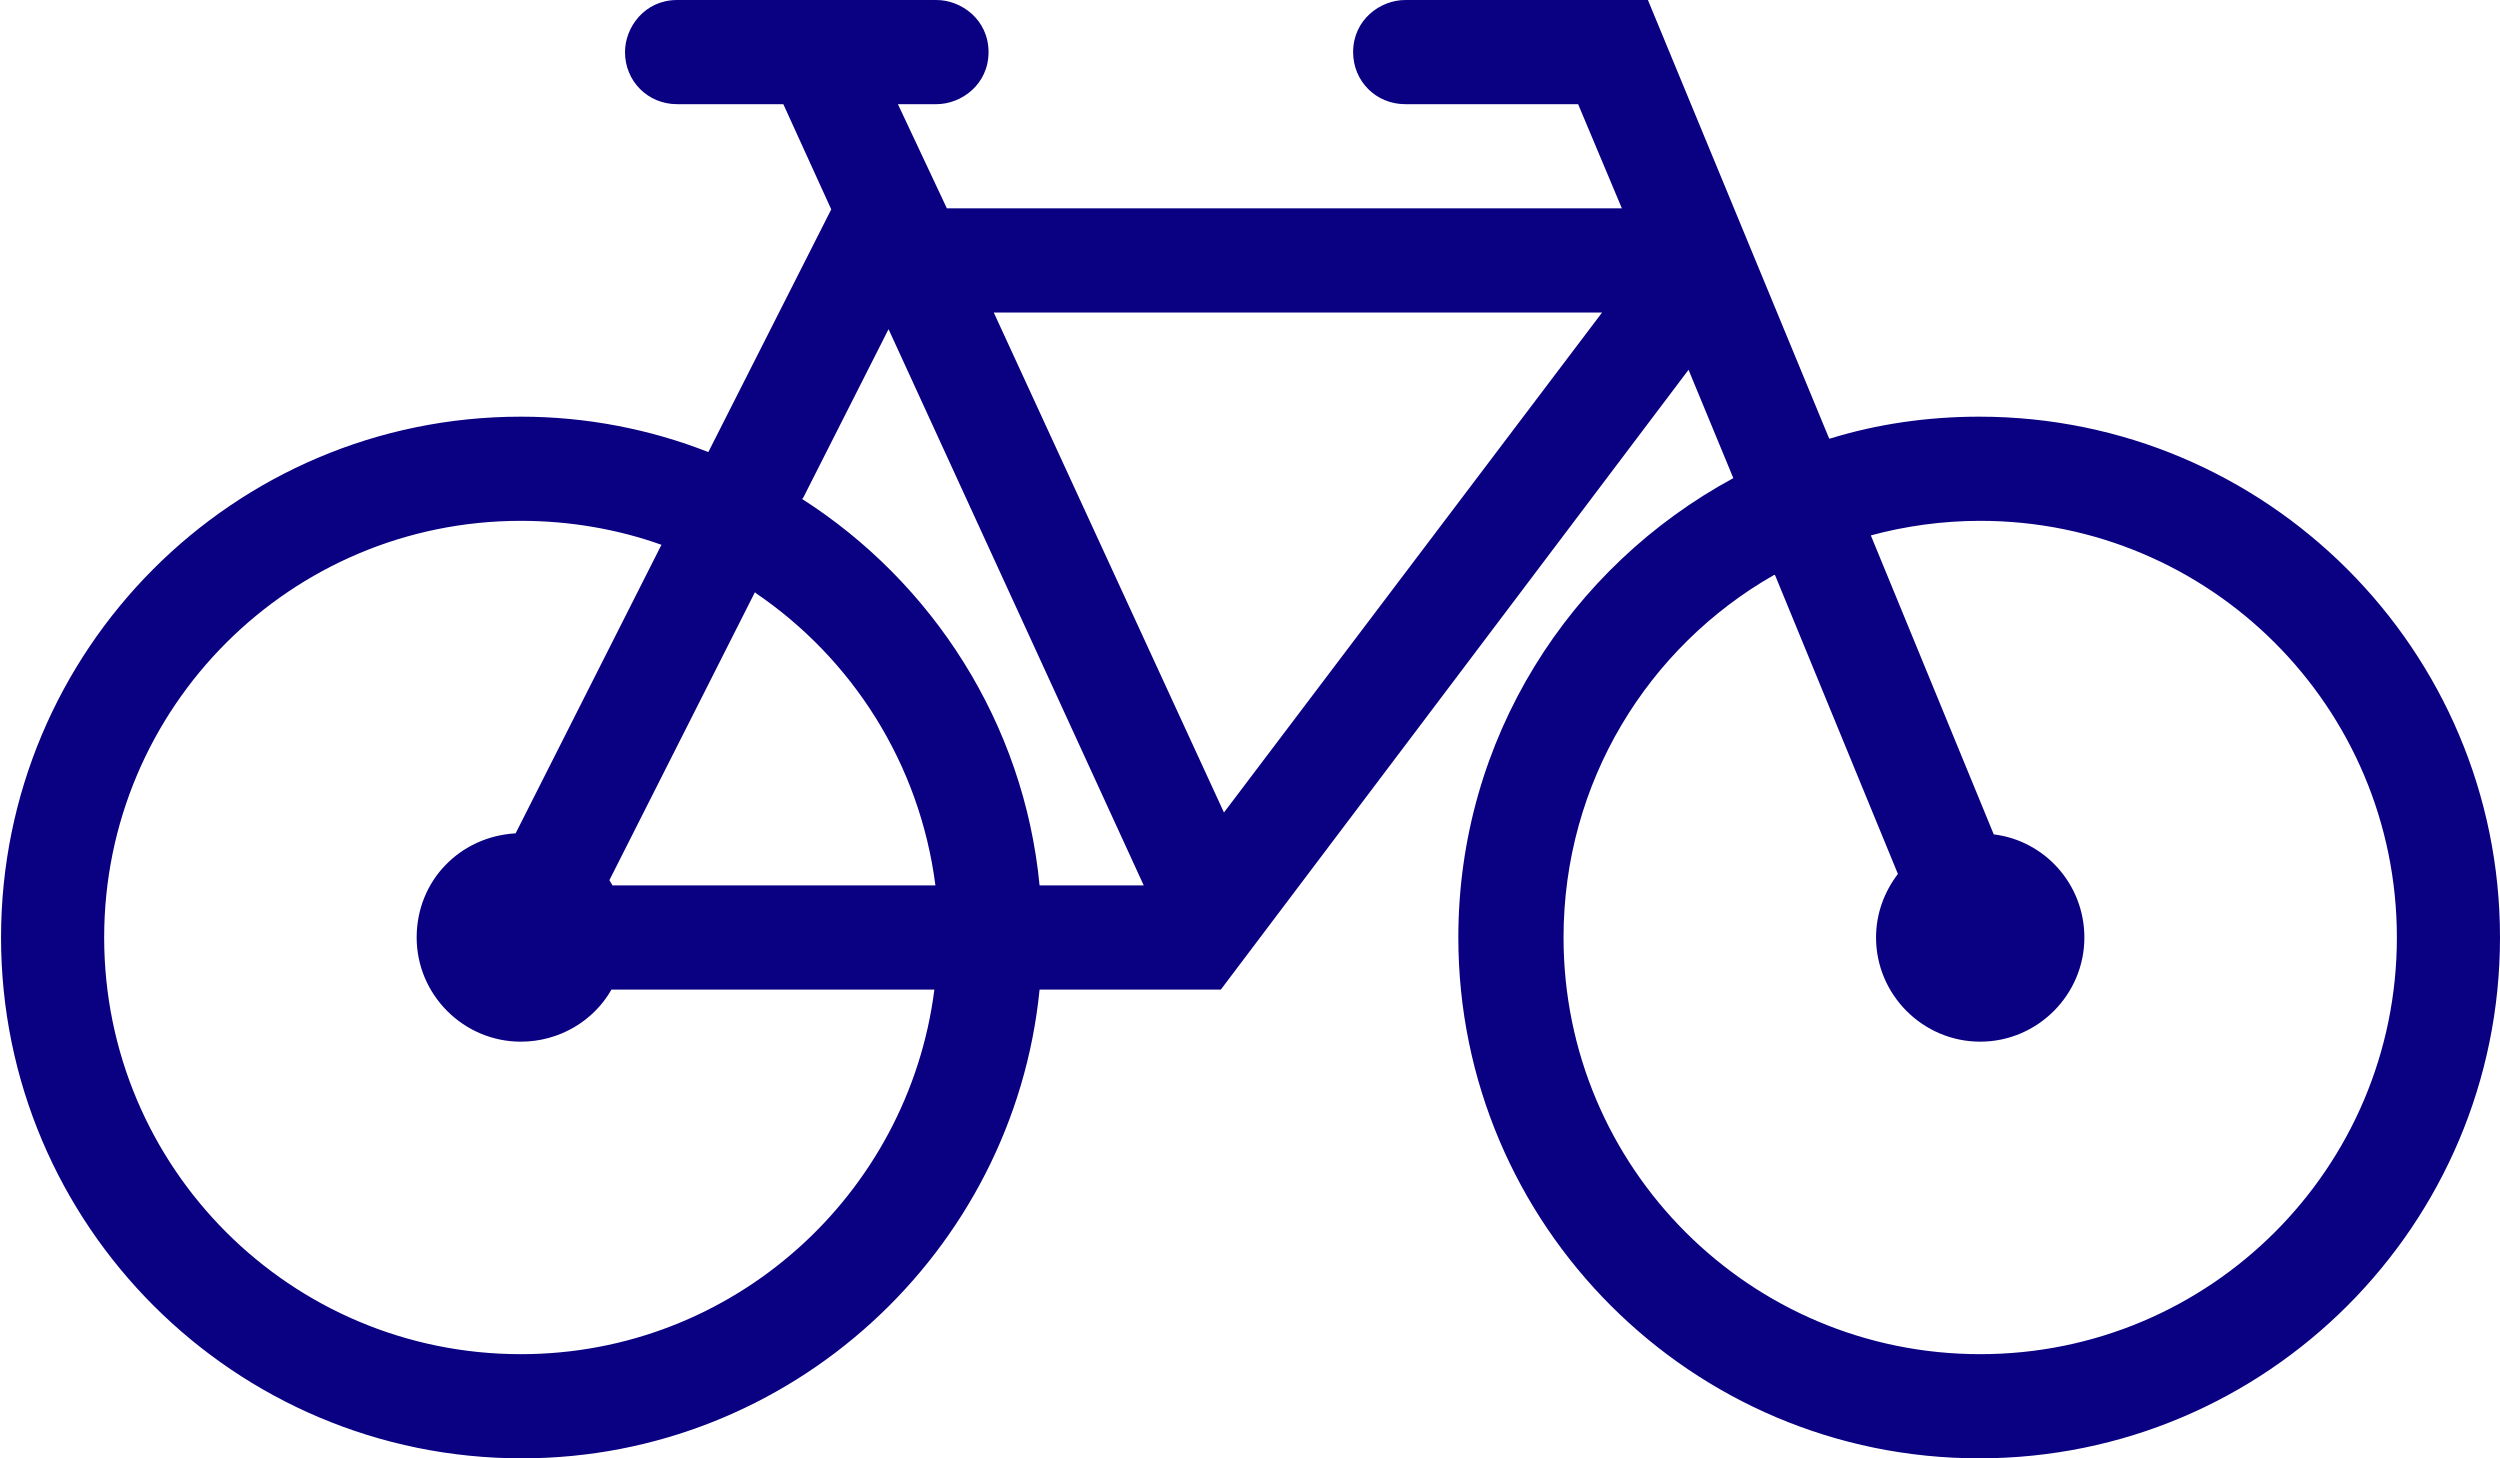
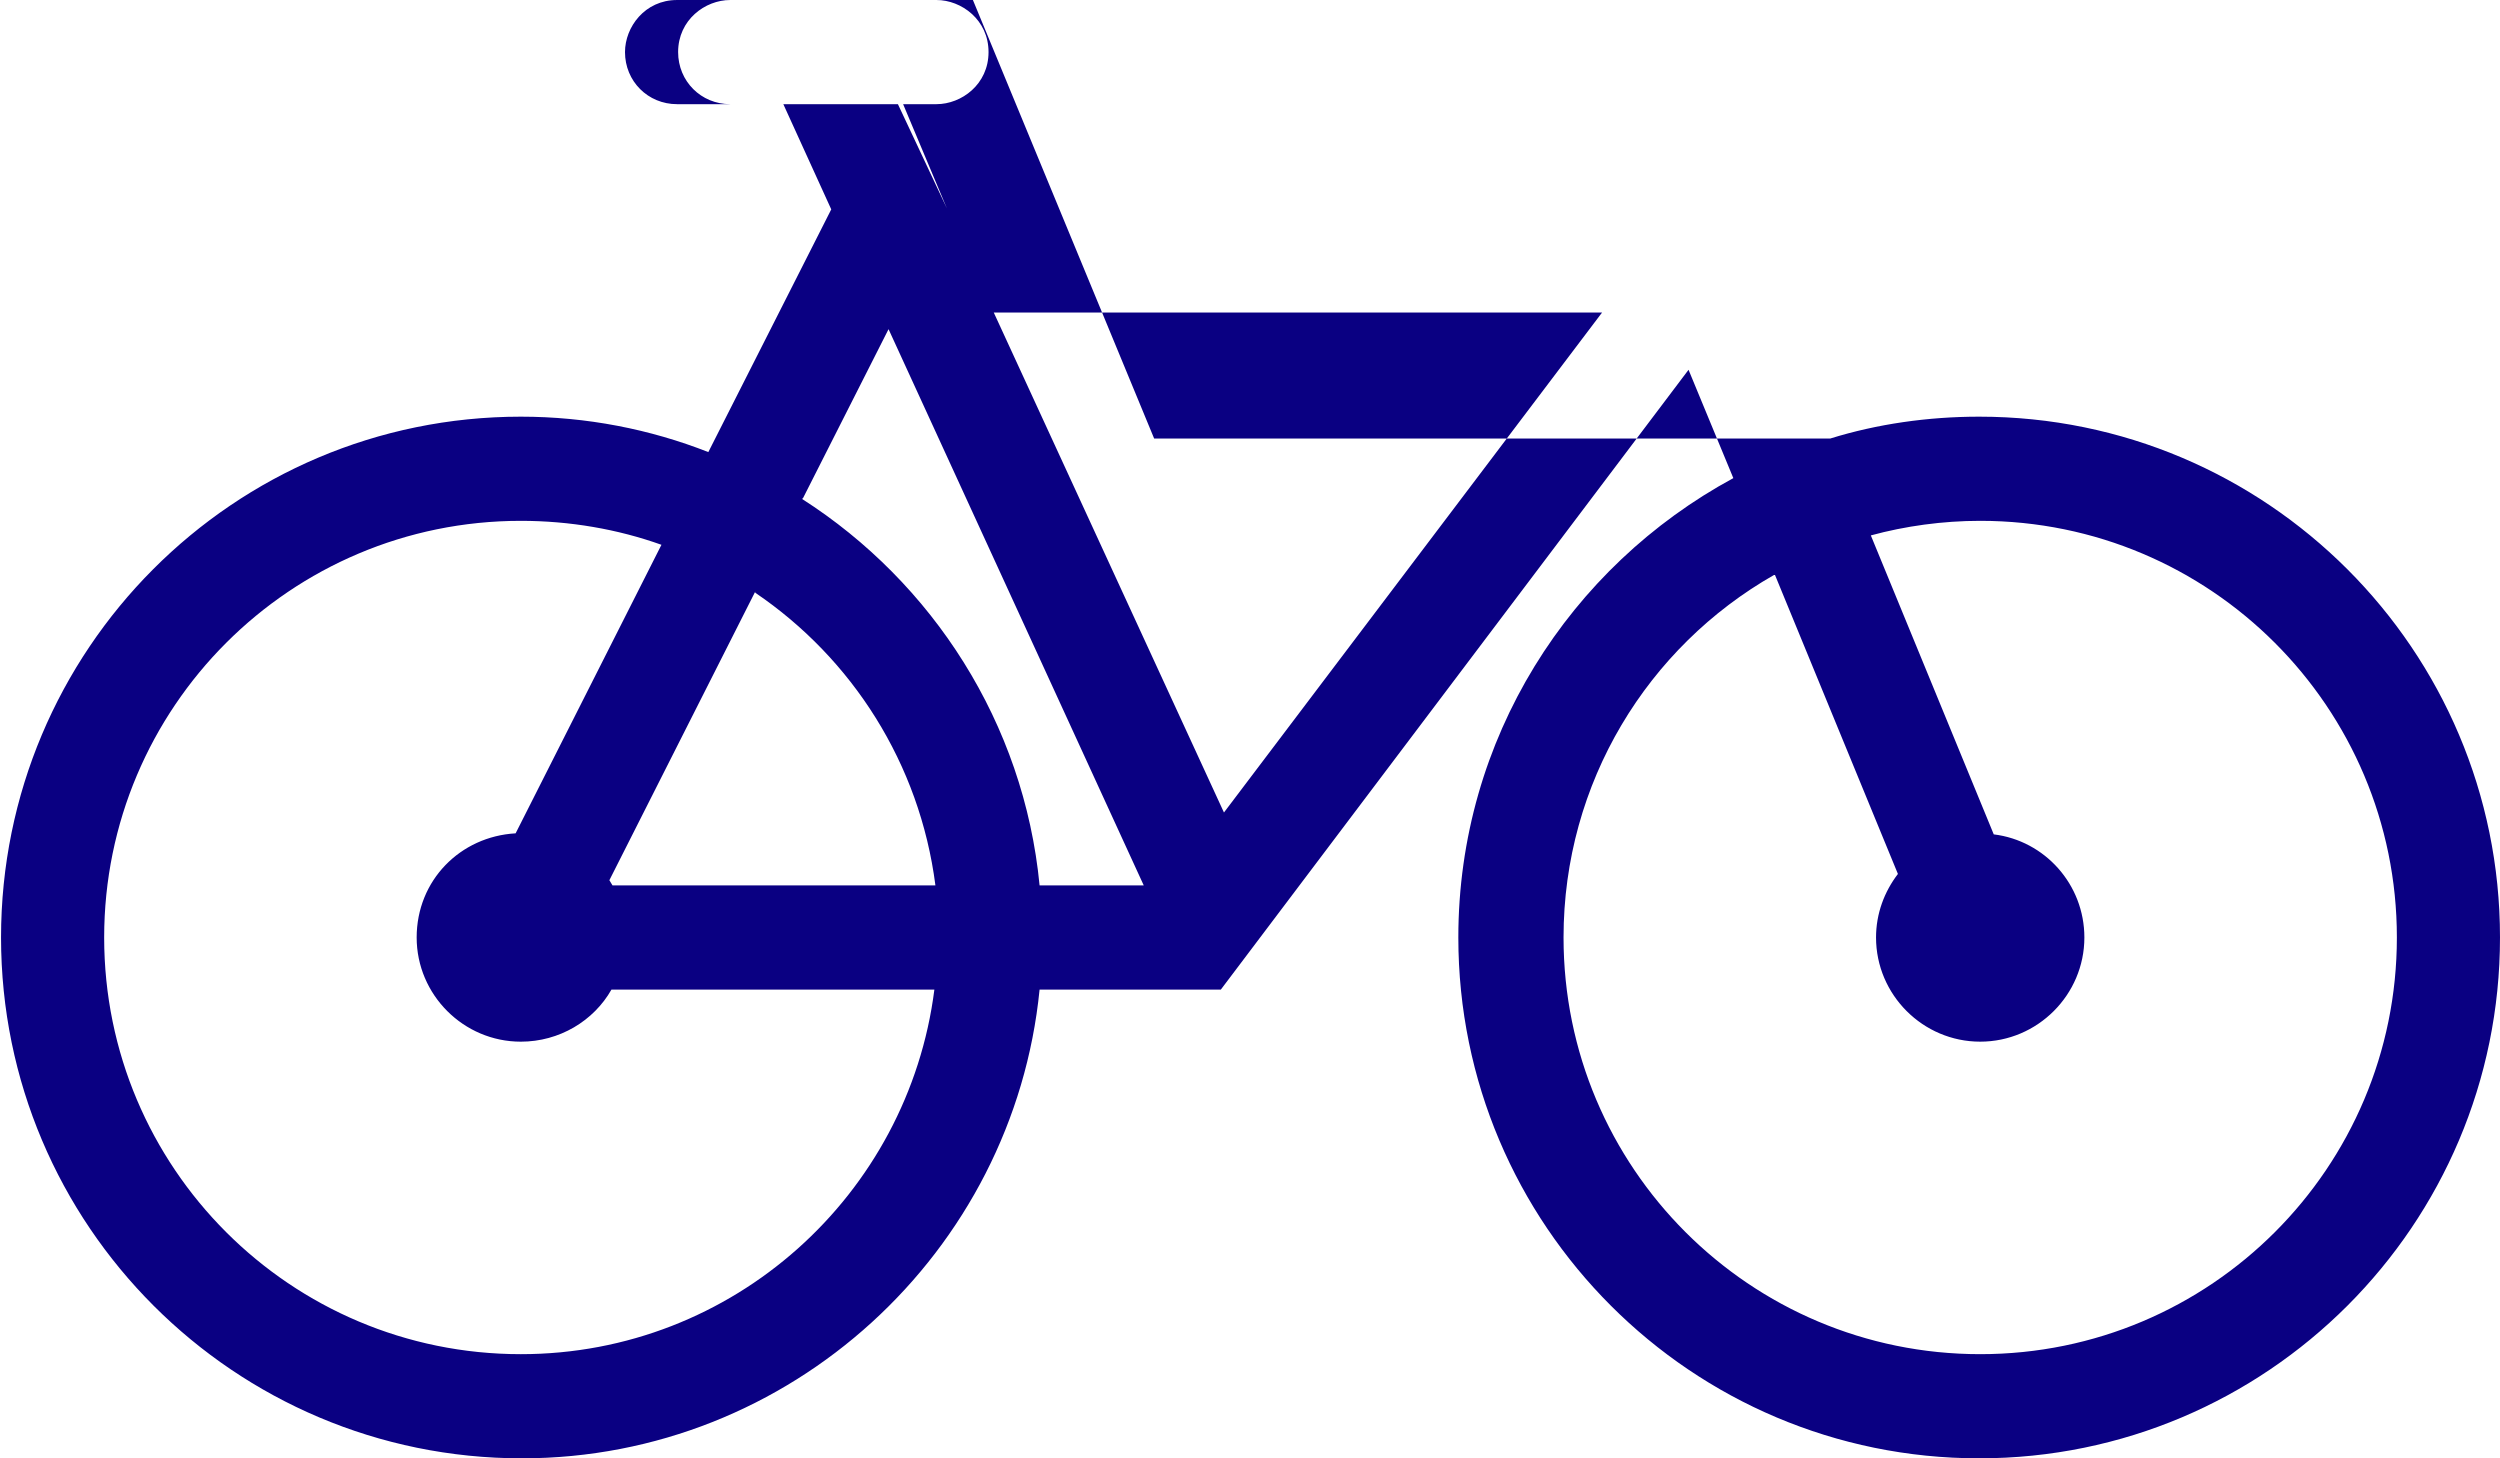
<svg xmlns="http://www.w3.org/2000/svg" id="Calque_1" data-name="Calque 1" viewBox="0 0 24 14">
  <defs>
    <style>
      .cls-1 {
        fill: #0a0082;
        fill-rule: evenodd;
      }
    </style>
  </defs>
-   <path class="cls-1" d="M17.57,4.21c.45-.14,.94-.21,1.43-.21,2.76,0,5,2.24,5,5s-2.24,5-5,5-5-2.24-5-5c0-1.91,1.07-3.56,2.64-4.41l-.43-1.04-4.49,5.95h-1.74c-.25,2.52-2.39,4.5-4.97,4.5-2.76,0-5-2.24-5-5S2.24,4,5,4c.63,0,1.24,.12,1.8,.34l1.18-2.33-.46-1.01h-1.02c-.28,0-.5-.22-.5-.5,0-.24,.19-.5,.5-.5h2.49c.24,0,.5,.19,.5,.5s-.26,.5-.5,.5h-.37l.47,1h6.48l-.42-1h-1.66c-.28,0-.5-.22-.5-.5,0-.31,.26-.5,.5-.5h2.33l1.74,4.21Zm-11.22,1.02c-.42-.15-.88-.23-1.35-.23-2.21,0-4,1.79-4,4s1.79,4,4,4c2.04,0,3.72-1.53,3.97-3.5h-3.1c-.17,.3-.5,.5-.87,.5-.55,0-1-.45-1-1s.42-.97,.95-1l1.4-2.77Zm10.68,.29c-1.21,.69-2.02,1.99-2.02,3.48,0,2.21,1.79,4,4,4s4-1.79,4-4-1.79-4-4-4c-.36,0-.72,.05-1.05,.14l1.18,2.87c.49,.06,.87,.48,.87,.99,0,.55-.45,1-1,1s-1-.45-1-1c0-.23,.08-.44,.21-.61l-1.18-2.87Zm-9.78,.16l-1.4,2.77,.03,.05h3.1c-.15-1.17-.8-2.18-1.73-2.81m.45-.9c1.25,.8,2.13,2.15,2.28,3.71h1l-2.45-5.34-.82,1.62Zm7.68-1.79h-5.84l2.21,4.8,3.63-4.8Z" />
+   <path class="cls-1" d="M17.57,4.21c.45-.14,.94-.21,1.43-.21,2.76,0,5,2.24,5,5s-2.24,5-5,5-5-2.24-5-5c0-1.91,1.07-3.56,2.64-4.41l-.43-1.04-4.49,5.95h-1.74c-.25,2.52-2.39,4.5-4.97,4.5-2.76,0-5-2.24-5-5S2.24,4,5,4c.63,0,1.24,.12,1.8,.34l1.18-2.33-.46-1.01h-1.02c-.28,0-.5-.22-.5-.5,0-.24,.19-.5,.5-.5h2.49c.24,0,.5,.19,.5,.5s-.26,.5-.5,.5h-.37l.47,1l-.42-1h-1.66c-.28,0-.5-.22-.5-.5,0-.31,.26-.5,.5-.5h2.33l1.74,4.21Zm-11.22,1.02c-.42-.15-.88-.23-1.35-.23-2.21,0-4,1.79-4,4s1.79,4,4,4c2.04,0,3.72-1.53,3.97-3.5h-3.1c-.17,.3-.5,.5-.87,.5-.55,0-1-.45-1-1s.42-.97,.95-1l1.4-2.77Zm10.68,.29c-1.21,.69-2.02,1.99-2.02,3.48,0,2.21,1.79,4,4,4s4-1.79,4-4-1.79-4-4-4c-.36,0-.72,.05-1.05,.14l1.18,2.87c.49,.06,.87,.48,.87,.99,0,.55-.45,1-1,1s-1-.45-1-1c0-.23,.08-.44,.21-.61l-1.18-2.87Zm-9.78,.16l-1.4,2.77,.03,.05h3.1c-.15-1.17-.8-2.18-1.73-2.81m.45-.9c1.25,.8,2.13,2.15,2.28,3.71h1l-2.45-5.34-.82,1.62Zm7.68-1.79h-5.84l2.21,4.8,3.63-4.8Z" />
</svg>